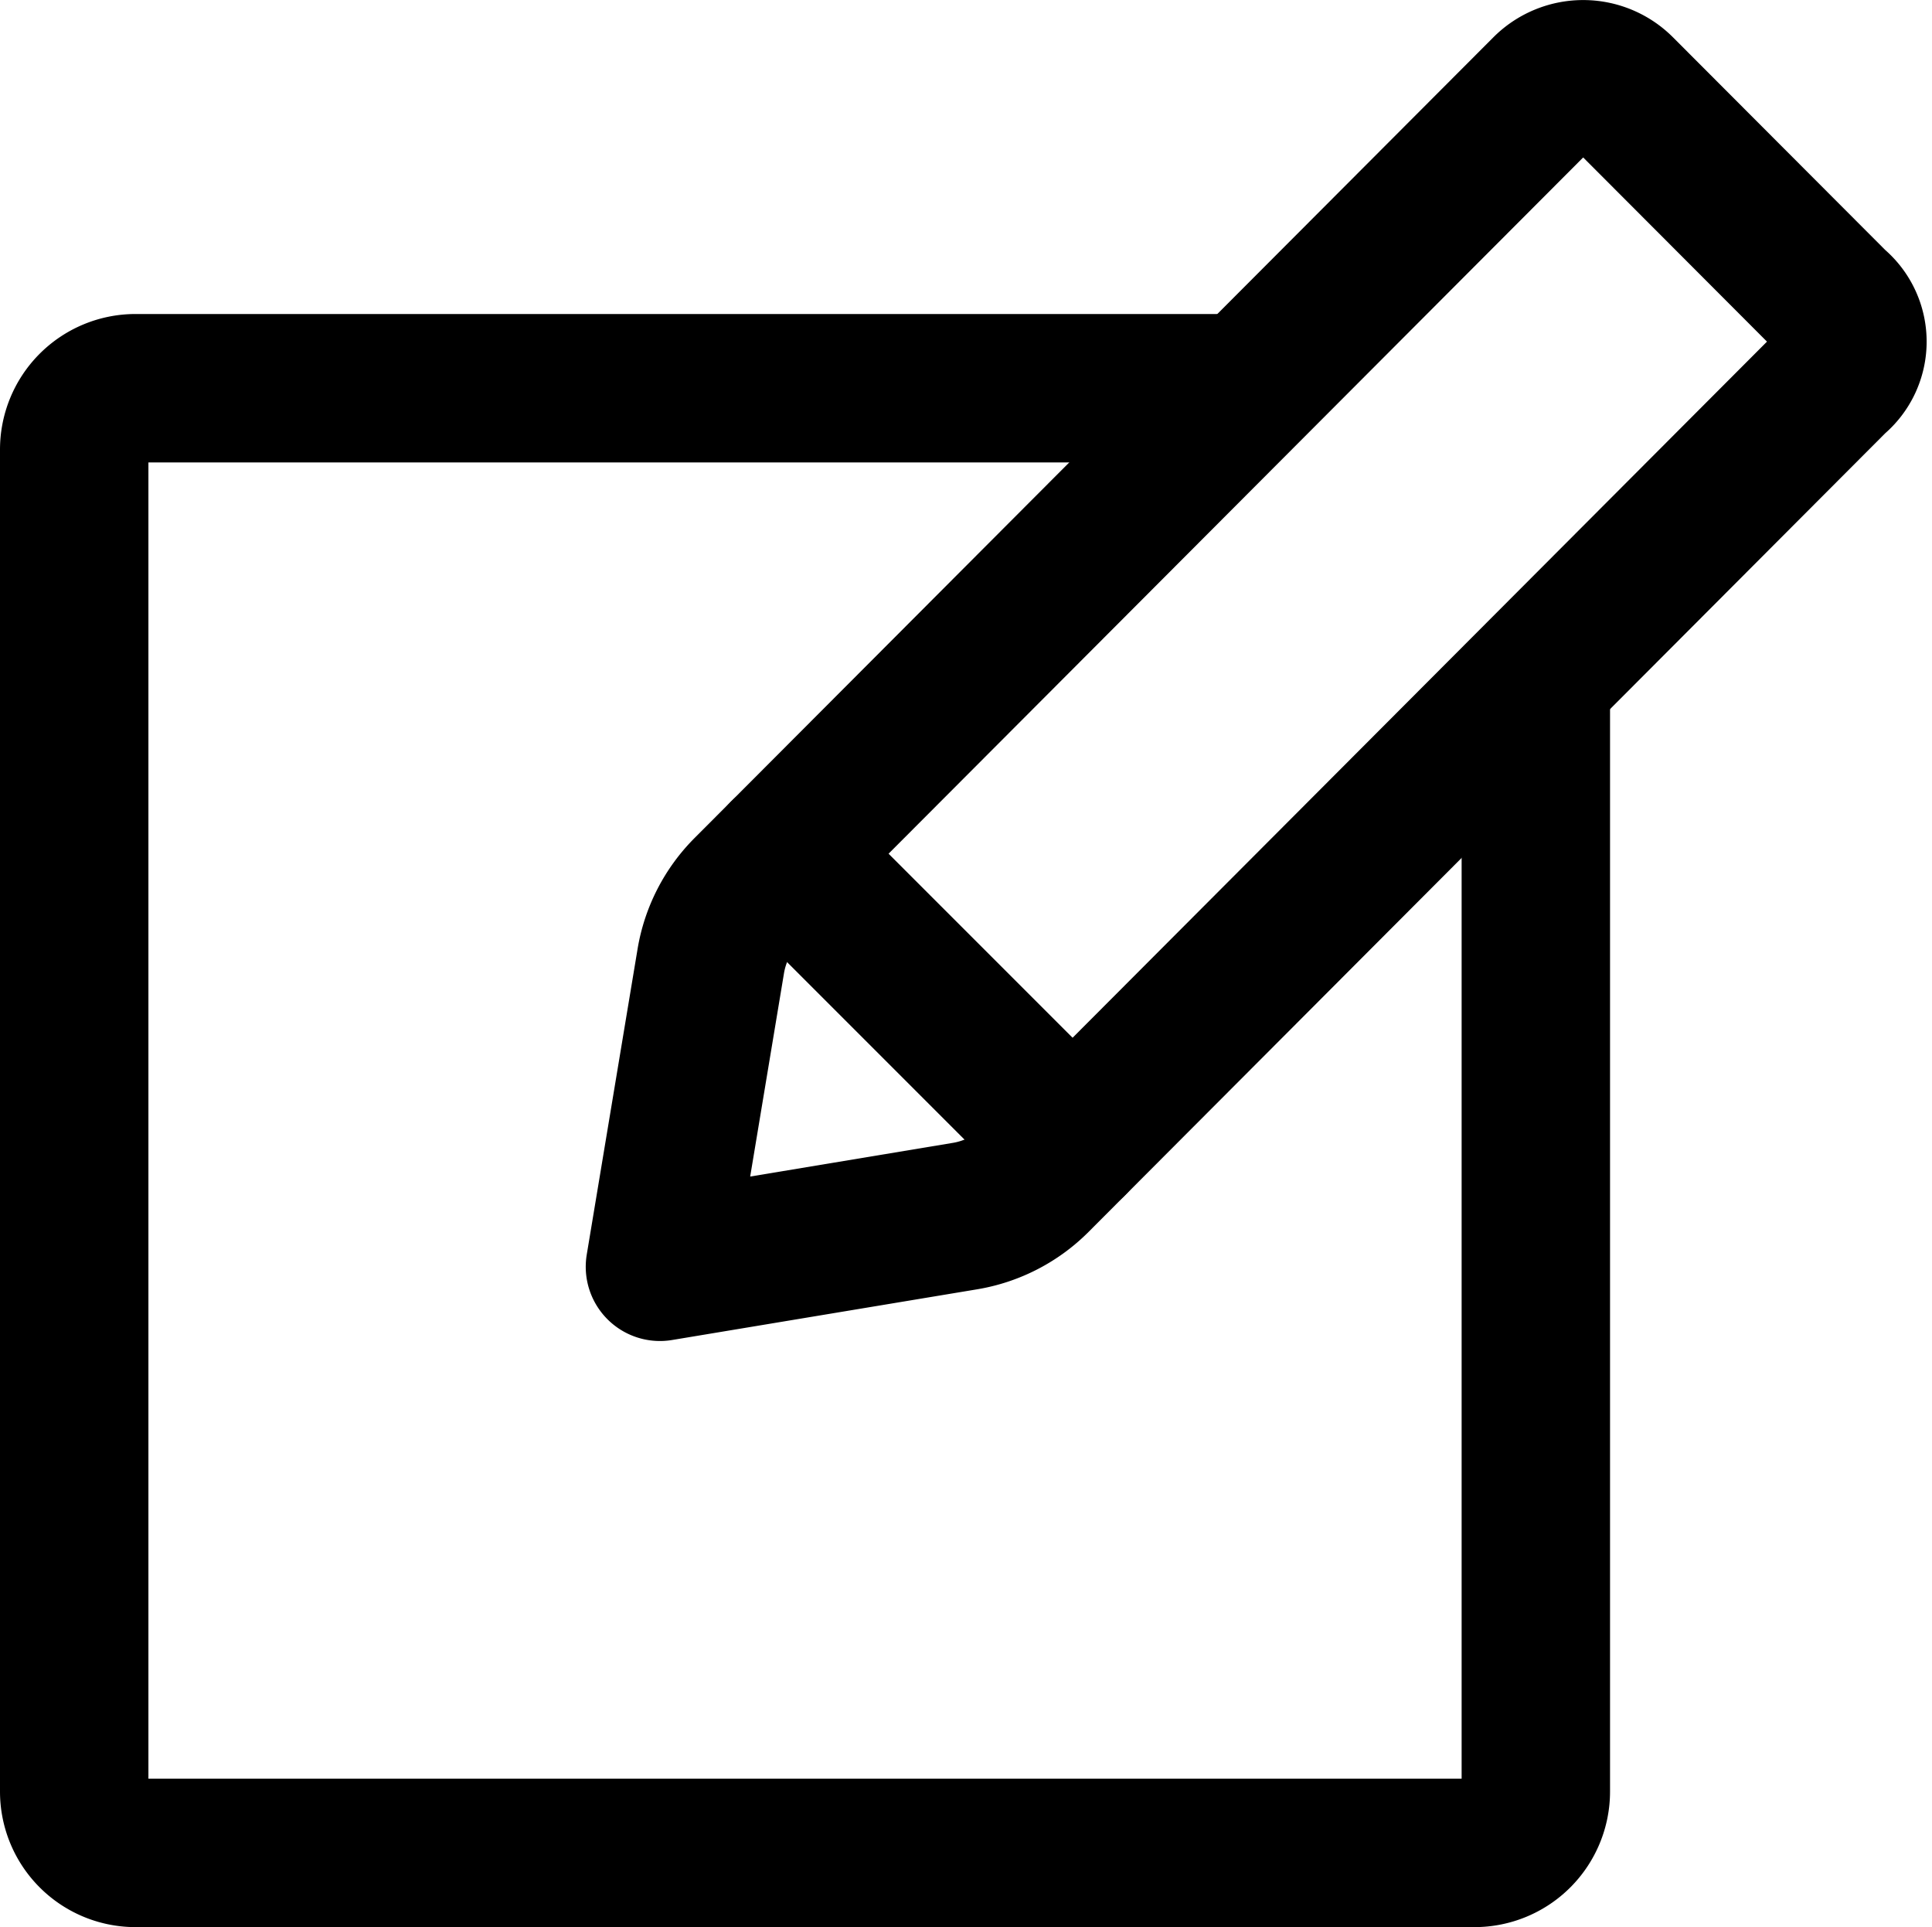
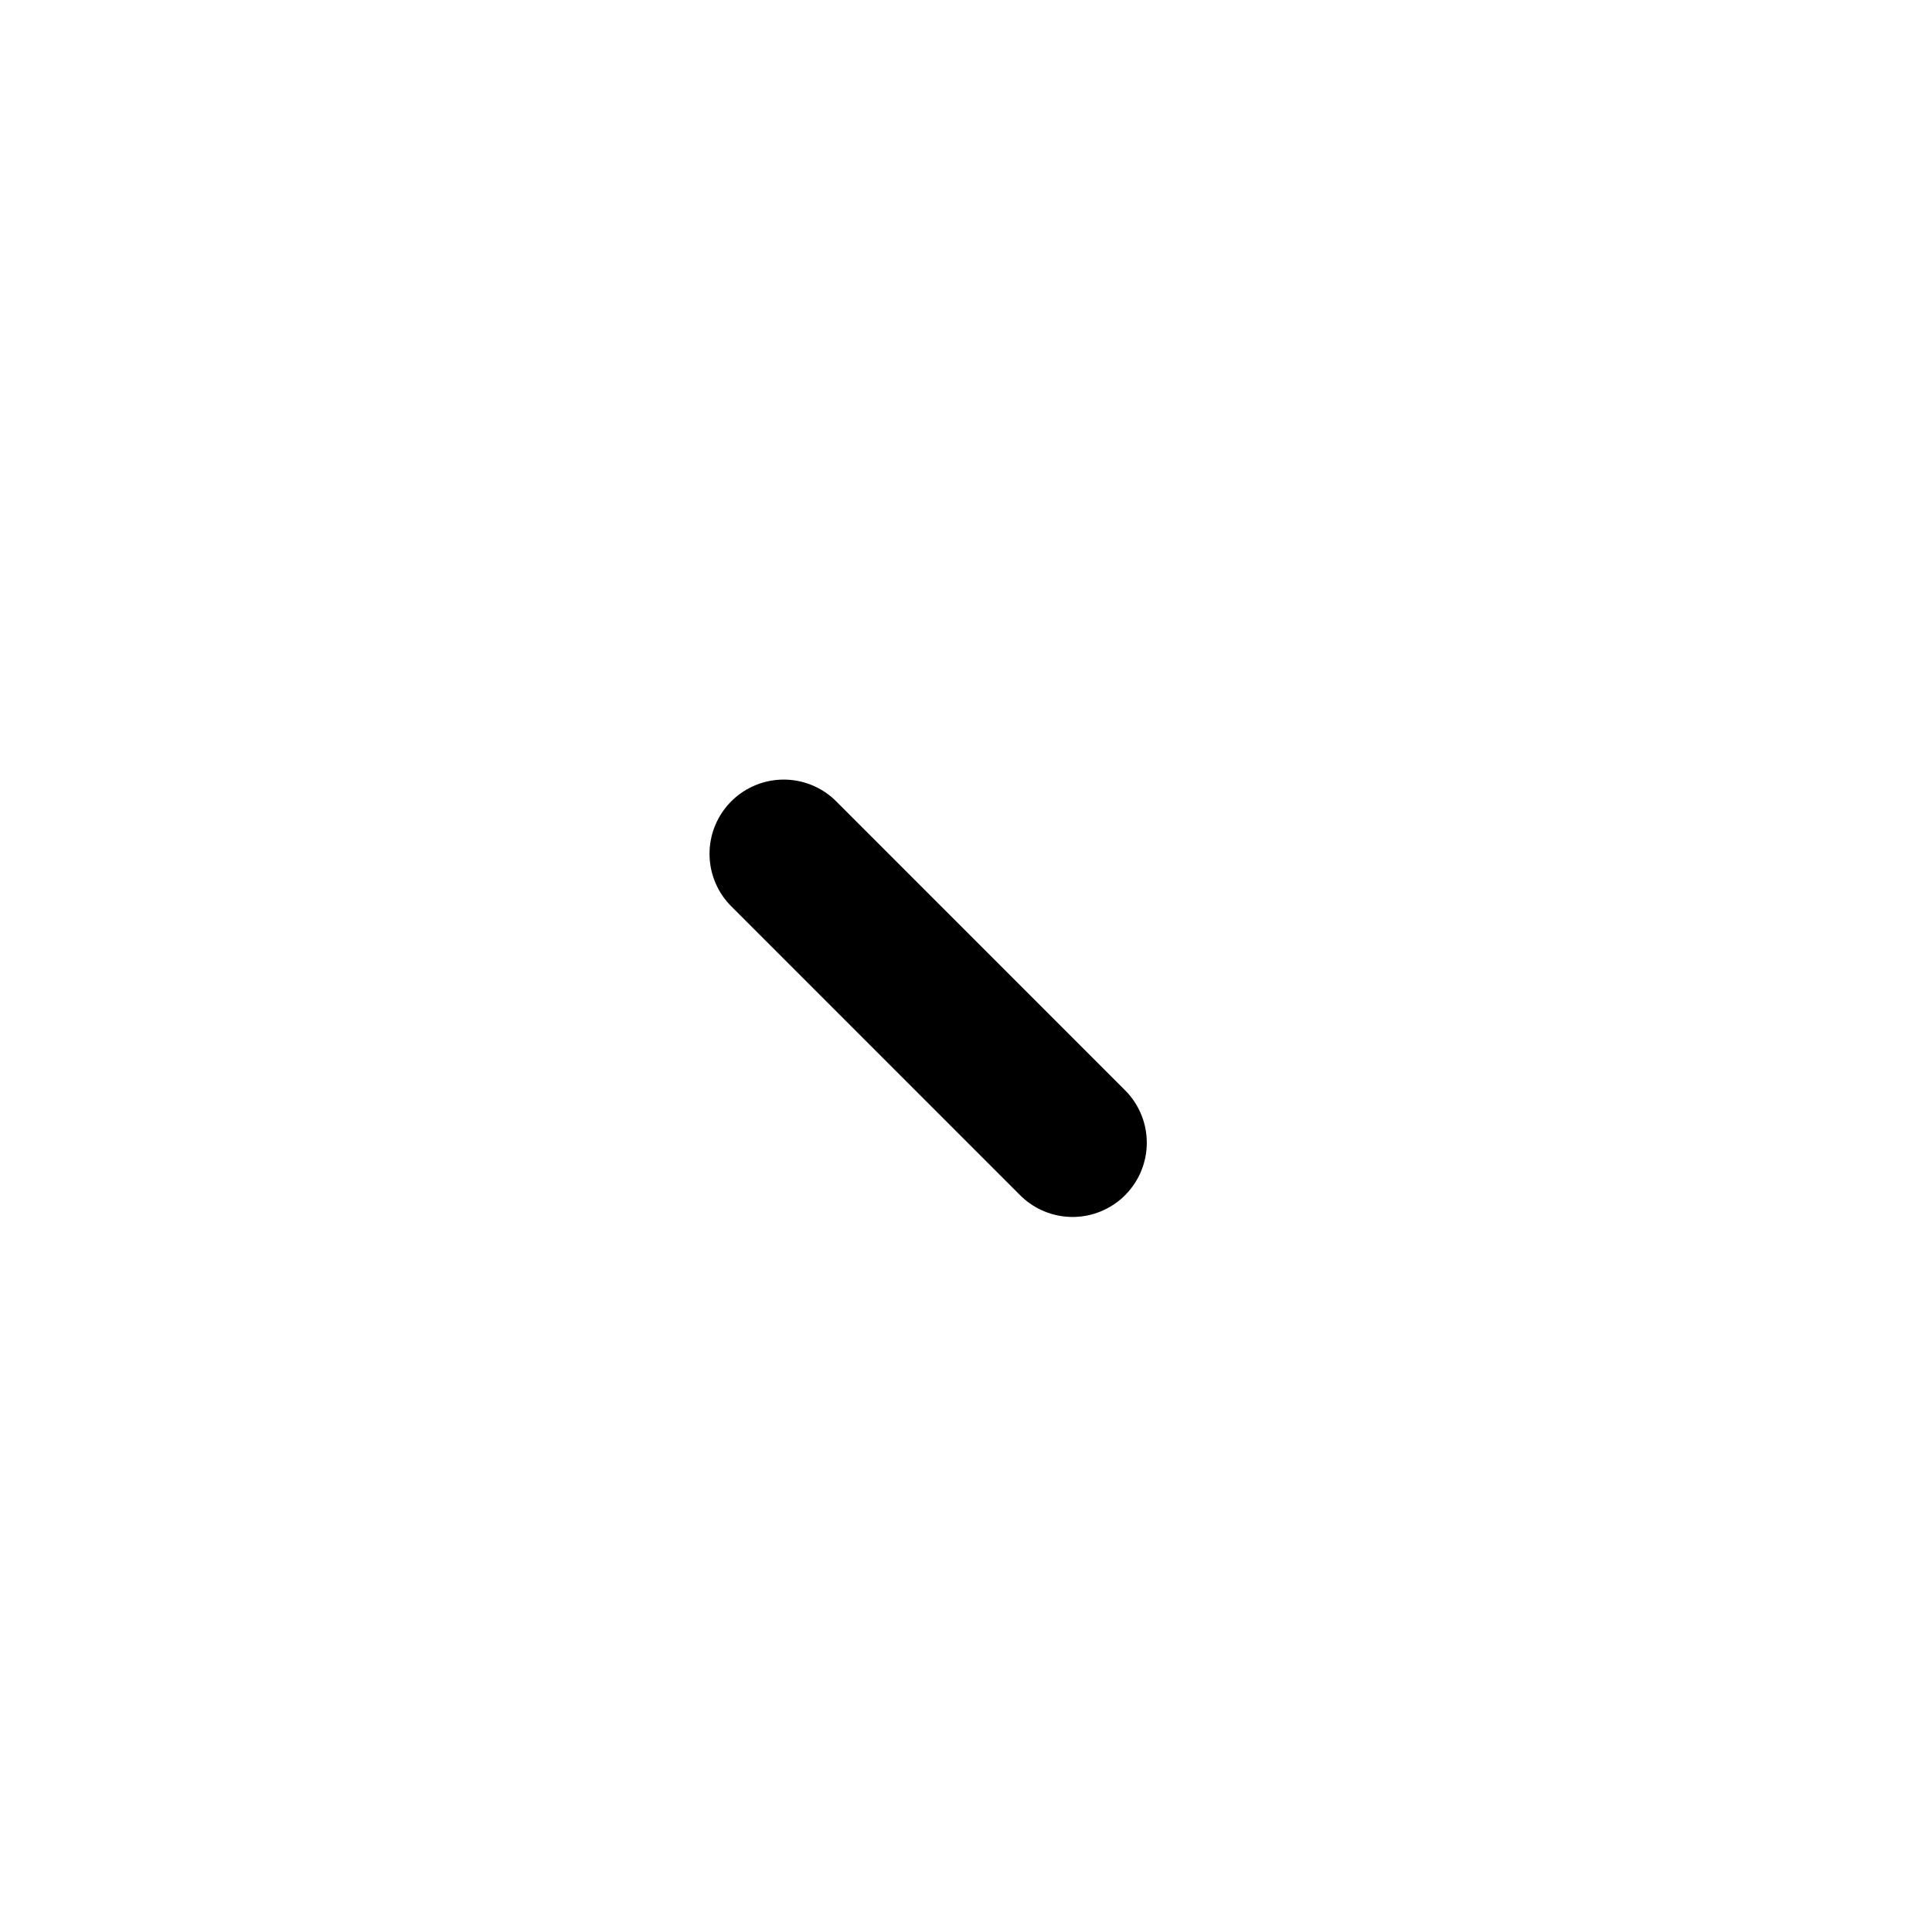
<svg xmlns="http://www.w3.org/2000/svg" width="39.053" height="38.946" viewBox="0 0 39.053 38.946">
  <g transform="translate(1.13 1.131)">
-     <path d="M29.545,5.92V28.353A1.241,1.241,0,0,1,28.311,29.6H1.234A1.24,1.24,0,0,1,0,28.353V1.247A1.24,1.24,0,0,1,1.234,0h21.9" transform="translate(0.37 6.715)" fill="none" stroke="#000" stroke-linecap="round" stroke-linejoin="round" stroke-miterlimit="10" stroke-width="3" />
-     <path d="M6.163,23.076A2.643,2.643,0,0,0,7.6,22.338L23.748,6.153a.967.967,0,0,0,0-1.5L19.412.309a1.065,1.065,0,0,0-1.5,0L1.762,16.494a2.636,2.636,0,0,0-.735,1.432L0,24.1Z" transform="translate(12.21 0.37)" fill="none" stroke="#000" stroke-linecap="round" stroke-linejoin="round" stroke-miterlimit="10" stroke-width="3" />
    <path d="M0,0,5.839,5.839" transform="translate(14.712 16.124)" fill="none" stroke="#000" stroke-linecap="round" stroke-linejoin="round" stroke-miterlimit="10" stroke-width="3" />
  </g>
</svg>